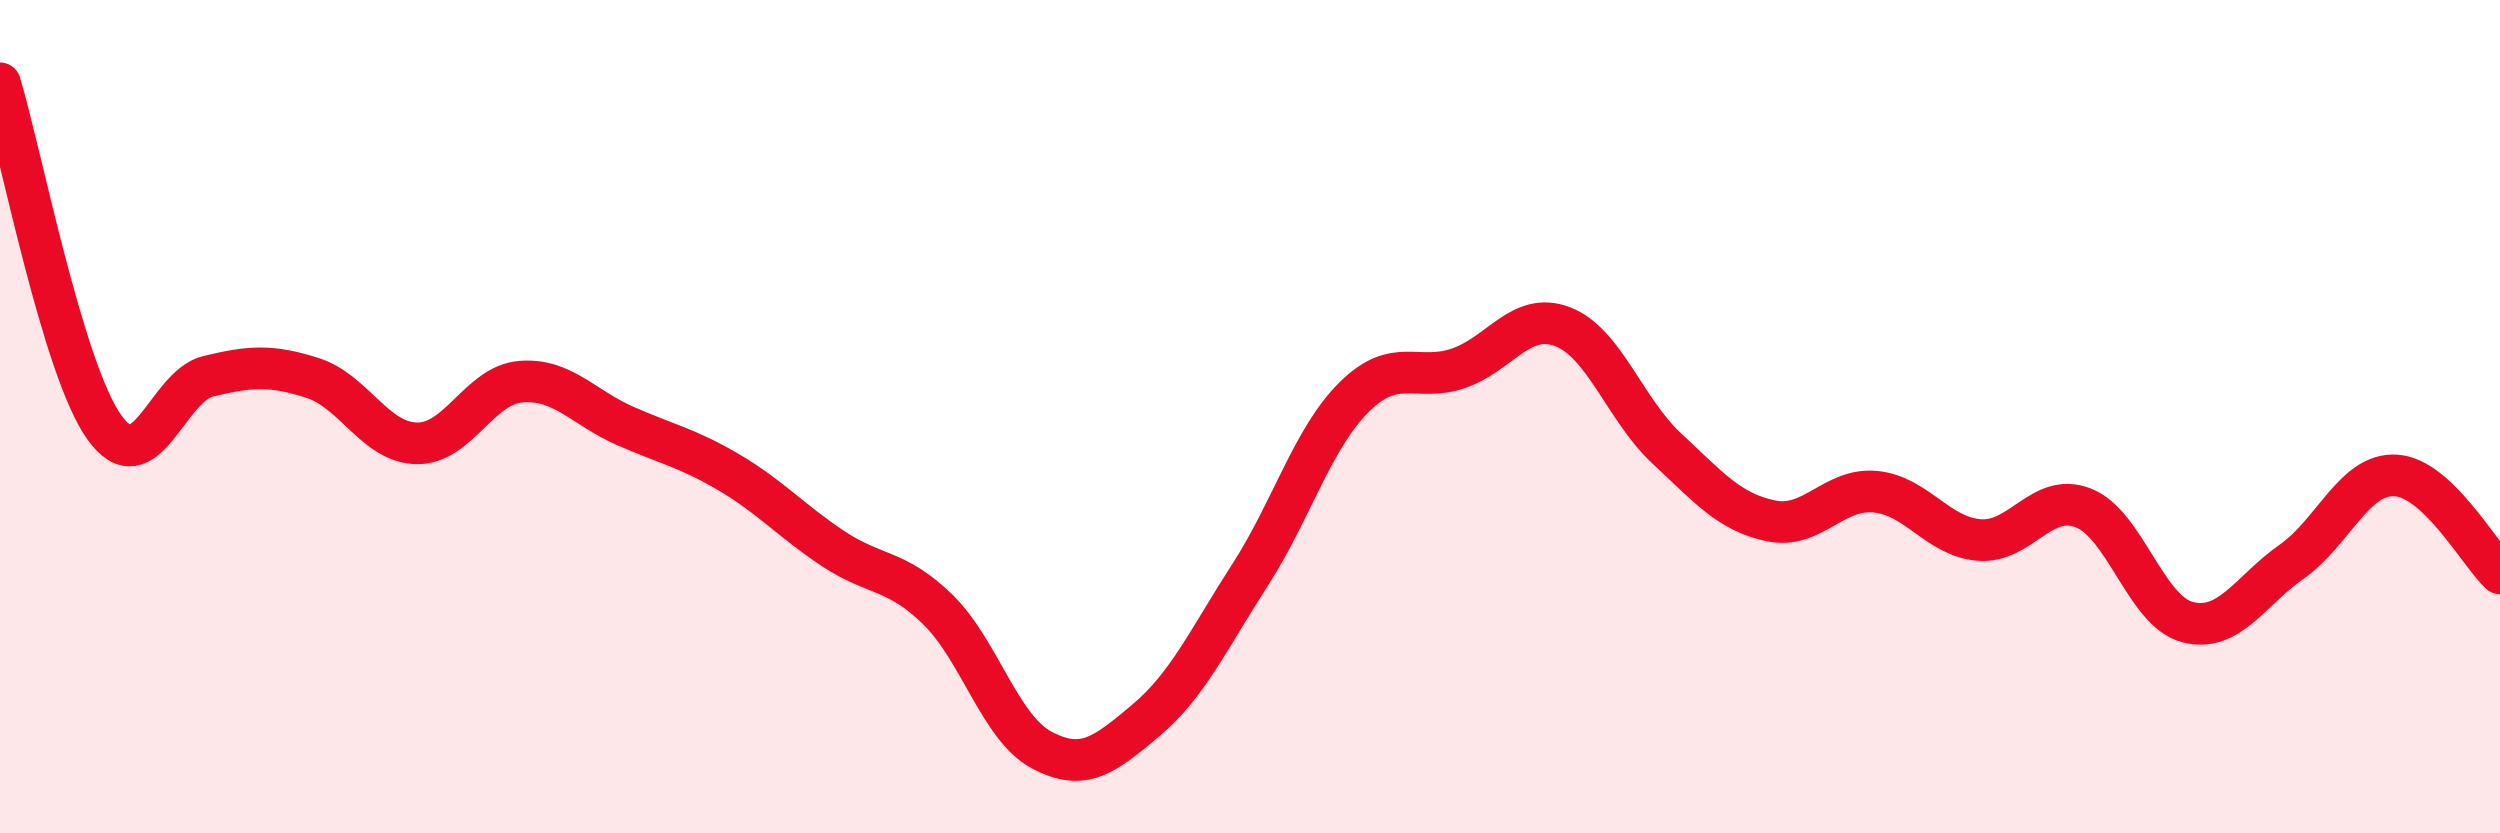
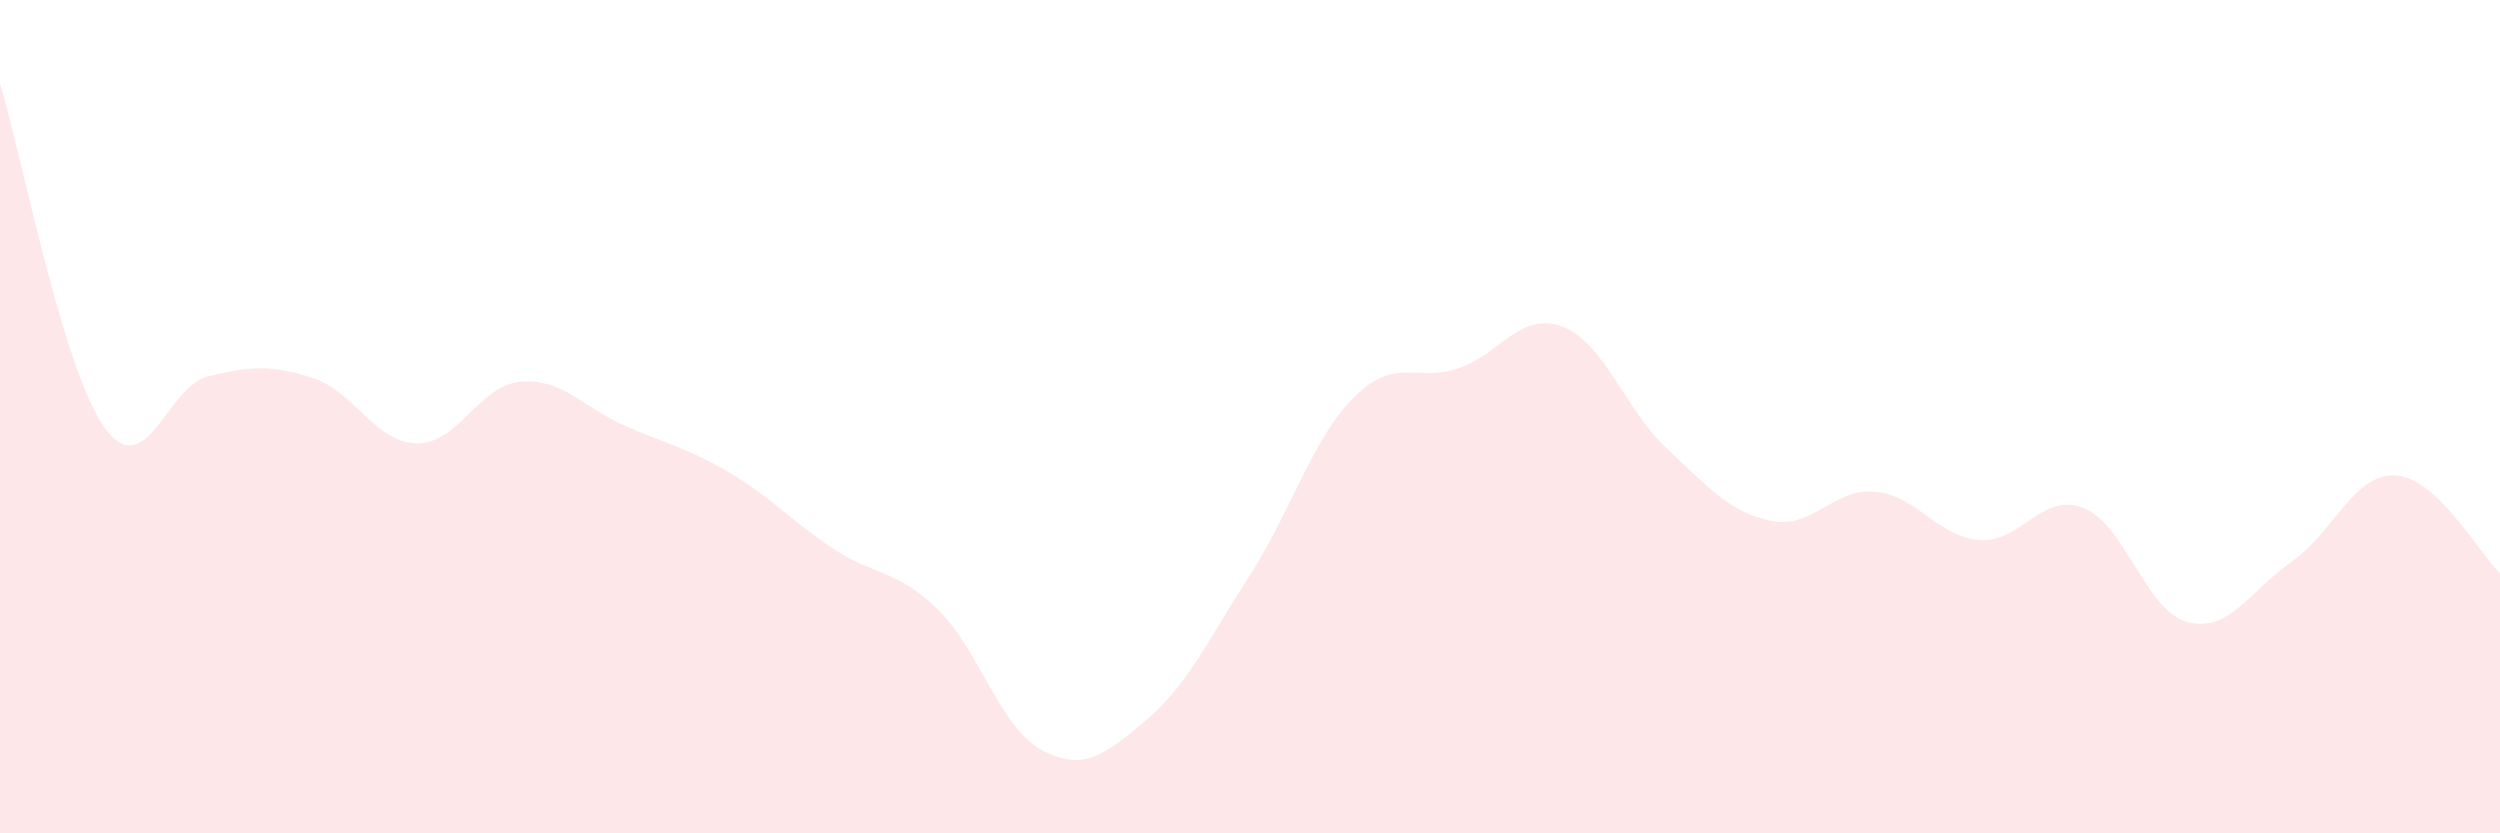
<svg xmlns="http://www.w3.org/2000/svg" width="60" height="20" viewBox="0 0 60 20">
  <path d="M 0,2 C 0.5,3.65 1.5,8.84 2.5,10.25 C 3.5,11.66 4,9.27 5,9.03 C 6,8.79 6.5,8.75 7.5,9.07 C 8.5,9.39 9,10.62 10,10.64 C 11,10.66 11.5,9.24 12.5,9.16 C 13.5,9.08 14,9.78 15,10.22 C 16,10.66 16.5,10.75 17.5,11.34 C 18.5,11.93 19,12.51 20,13.17 C 21,13.83 21.5,13.65 22.5,14.62 C 23.5,15.59 24,17.47 25,18 C 26,18.53 26.5,18.13 27.5,17.29 C 28.5,16.45 29,15.35 30,13.8 C 31,12.25 31.5,10.52 32.5,9.53 C 33.5,8.54 34,9.18 35,8.84 C 36,8.5 36.5,7.46 37.5,7.84 C 38.5,8.22 39,9.83 40,10.76 C 41,11.69 41.5,12.29 42.5,12.5 C 43.5,12.71 44,11.71 45,11.8 C 46,11.89 46.5,12.88 47.5,12.96 C 48.5,13.04 49,11.8 50,12.19 C 51,12.58 51.5,14.67 52.5,14.93 C 53.5,15.19 54,14.18 55,13.48 C 56,12.78 56.5,11.35 57.5,11.41 C 58.5,11.47 59.5,13.29 60,13.76L60 20L0 20Z" fill="#EB0A25" opacity="0.1" stroke-linecap="round" stroke-linejoin="round" />
-   <path d="M 0,2 C 0.5,3.65 1.5,8.84 2.5,10.25 C 3.5,11.66 4,9.27 5,9.03 C 6,8.79 6.5,8.75 7.5,9.07 C 8.5,9.39 9,10.62 10,10.64 C 11,10.66 11.5,9.24 12.5,9.16 C 13.5,9.08 14,9.78 15,10.22 C 16,10.66 16.5,10.75 17.5,11.34 C 18.5,11.93 19,12.51 20,13.17 C 21,13.83 21.5,13.65 22.5,14.62 C 23.5,15.59 24,17.47 25,18 C 26,18.53 26.5,18.13 27.5,17.29 C 28.5,16.45 29,15.35 30,13.8 C 31,12.25 31.5,10.52 32.5,9.53 C 33.5,8.54 34,9.18 35,8.84 C 36,8.5 36.5,7.46 37.5,7.84 C 38.5,8.22 39,9.83 40,10.76 C 41,11.69 41.5,12.29 42.5,12.5 C 43.5,12.71 44,11.71 45,11.8 C 46,11.89 46.5,12.88 47.5,12.96 C 48.5,13.04 49,11.8 50,12.19 C 51,12.58 51.5,14.67 52.5,14.93 C 53.5,15.19 54,14.18 55,13.48 C 56,12.78 56.5,11.35 57.5,11.41 C 58.5,11.47 59.5,13.29 60,13.76" stroke="#EB0A25" stroke-width="1" fill="none" stroke-linecap="round" stroke-linejoin="round" />
</svg>